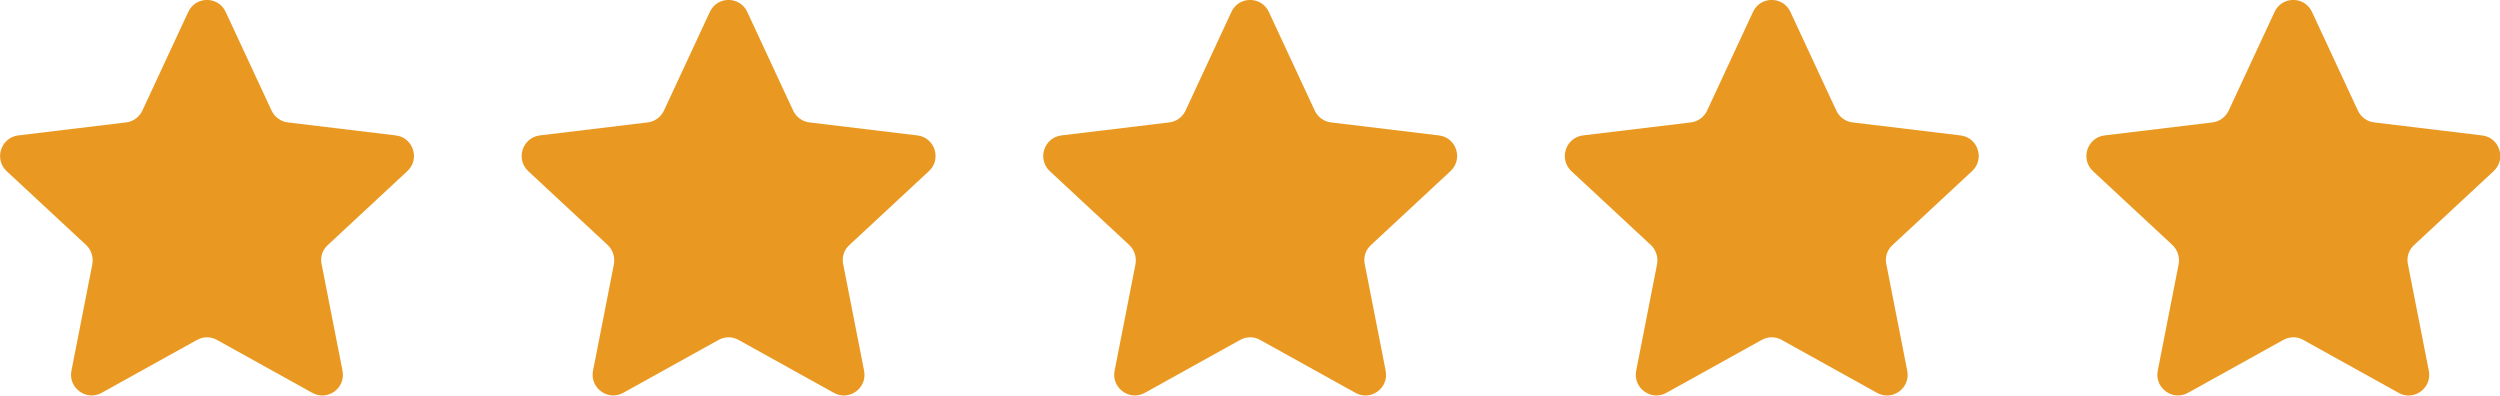
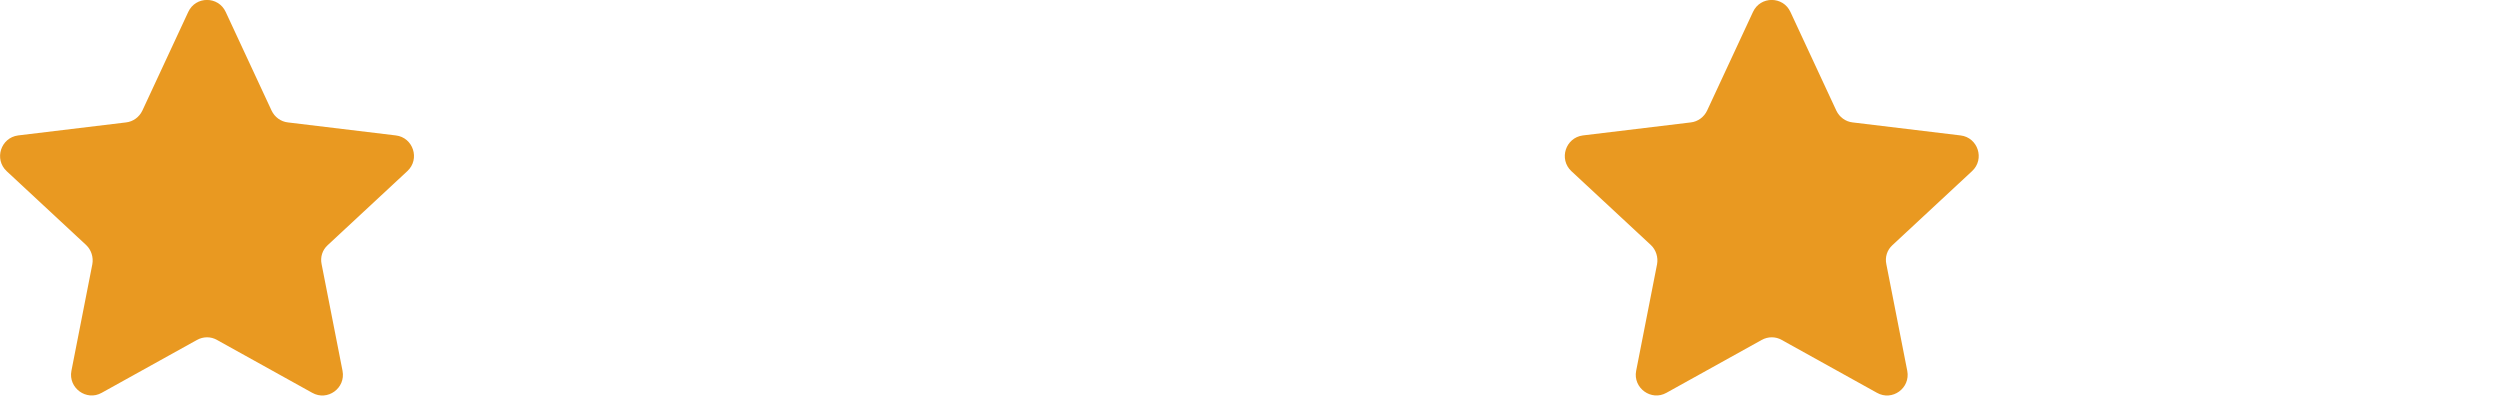
<svg xmlns="http://www.w3.org/2000/svg" id="Layer_2" viewBox="0 0 98.02 15.51">
  <g id="Layer_1-2">
    <path d="m7.38.47c.29-.63,1.18-.63,1.47,0l1.8,3.87c.12.25.36.43.64.46l4.23.51c.68.08.96.93.45,1.4l-3.12,2.9c-.21.19-.3.47-.24.75l.82,4.18c.13.68-.59,1.2-1.19.86l-3.73-2.07c-.24-.14-.54-.14-.79,0l-3.73,2.07c-.6.34-1.32-.19-1.19-.86l.82-4.18c.05-.27-.04-.56-.24-.75L.26,6.71c-.5-.47-.23-1.31.45-1.4l4.23-.51c.28-.03.52-.21.64-.46L7.38.47Z" fill="#e99921" stroke-width="0" />
-     <path d="m27.83.47c.29-.63,1.18-.63,1.47,0l1.8,3.87c.12.25.36.43.64.46l4.23.51c.68.08.96.93.45,1.4l-3.12,2.9c-.21.19-.3.47-.24.75l.82,4.18c.13.68-.59,1.2-1.19.86l-3.73-2.07c-.24-.14-.54-.14-.79,0l-3.73,2.07c-.6.34-1.32-.19-1.19-.86l.82-4.18c.05-.27-.04-.56-.24-.75l-3.12-2.9c-.5-.47-.23-1.31.45-1.4l4.23-.51c.28-.03.52-.21.64-.46l1.8-3.87Z" fill="#e99921" stroke-width="0" />
-     <path d="m48.28.47c.29-.63,1.18-.63,1.47,0l1.8,3.87c.12.25.36.43.64.46l4.23.51c.68.08.96.93.45,1.4l-3.12,2.9c-.21.19-.3.47-.24.75l.82,4.18c.13.68-.59,1.2-1.19.86l-3.73-2.07c-.24-.14-.54-.14-.79,0l-3.73,2.07c-.6.34-1.32-.19-1.19-.86l.82-4.18c.05-.27-.04-.56-.24-.75l-3.12-2.9c-.5-.47-.23-1.31.45-1.4l4.23-.51c.28-.03.52-.21.64-.46l1.8-3.87Z" fill="#e99921" stroke-width="0" />
    <path d="m68.73.47c.29-.63,1.18-.63,1.47,0l1.8,3.87c.12.25.36.43.64.46l4.23.51c.68.08.96.93.45,1.4l-3.12,2.9c-.21.19-.3.47-.24.75l.82,4.18c.13.68-.59,1.2-1.19.86l-3.73-2.07c-.24-.14-.54-.14-.79,0l-3.73,2.07c-.6.34-1.32-.19-1.19-.86l.82-4.18c.05-.27-.04-.56-.24-.75l-3.12-2.9c-.5-.47-.23-1.31.45-1.4l4.23-.51c.28-.03.52-.21.64-.46l1.8-3.87Z" fill="#e99921" stroke-width="0" />
-     <path d="m89.18.47c.29-.63,1.18-.63,1.47,0l1.8,3.87c.12.25.36.43.64.46l4.23.51c.68.08.96.93.45,1.4l-3.12,2.9c-.21.19-.3.47-.24.75l.82,4.18c.13.68-.59,1.2-1.19.86l-3.73-2.07c-.24-.14-.54-.14-.79,0l-3.73,2.07c-.6.34-1.32-.19-1.19-.86l.82-4.18c.05-.27-.04-.56-.24-.75l-3.12-2.9c-.5-.47-.23-1.31.45-1.4l4.23-.51c.28-.03.52-.21.64-.46l1.8-3.87Z" fill="#e99921" stroke-width="0" />
  </g>
</svg>